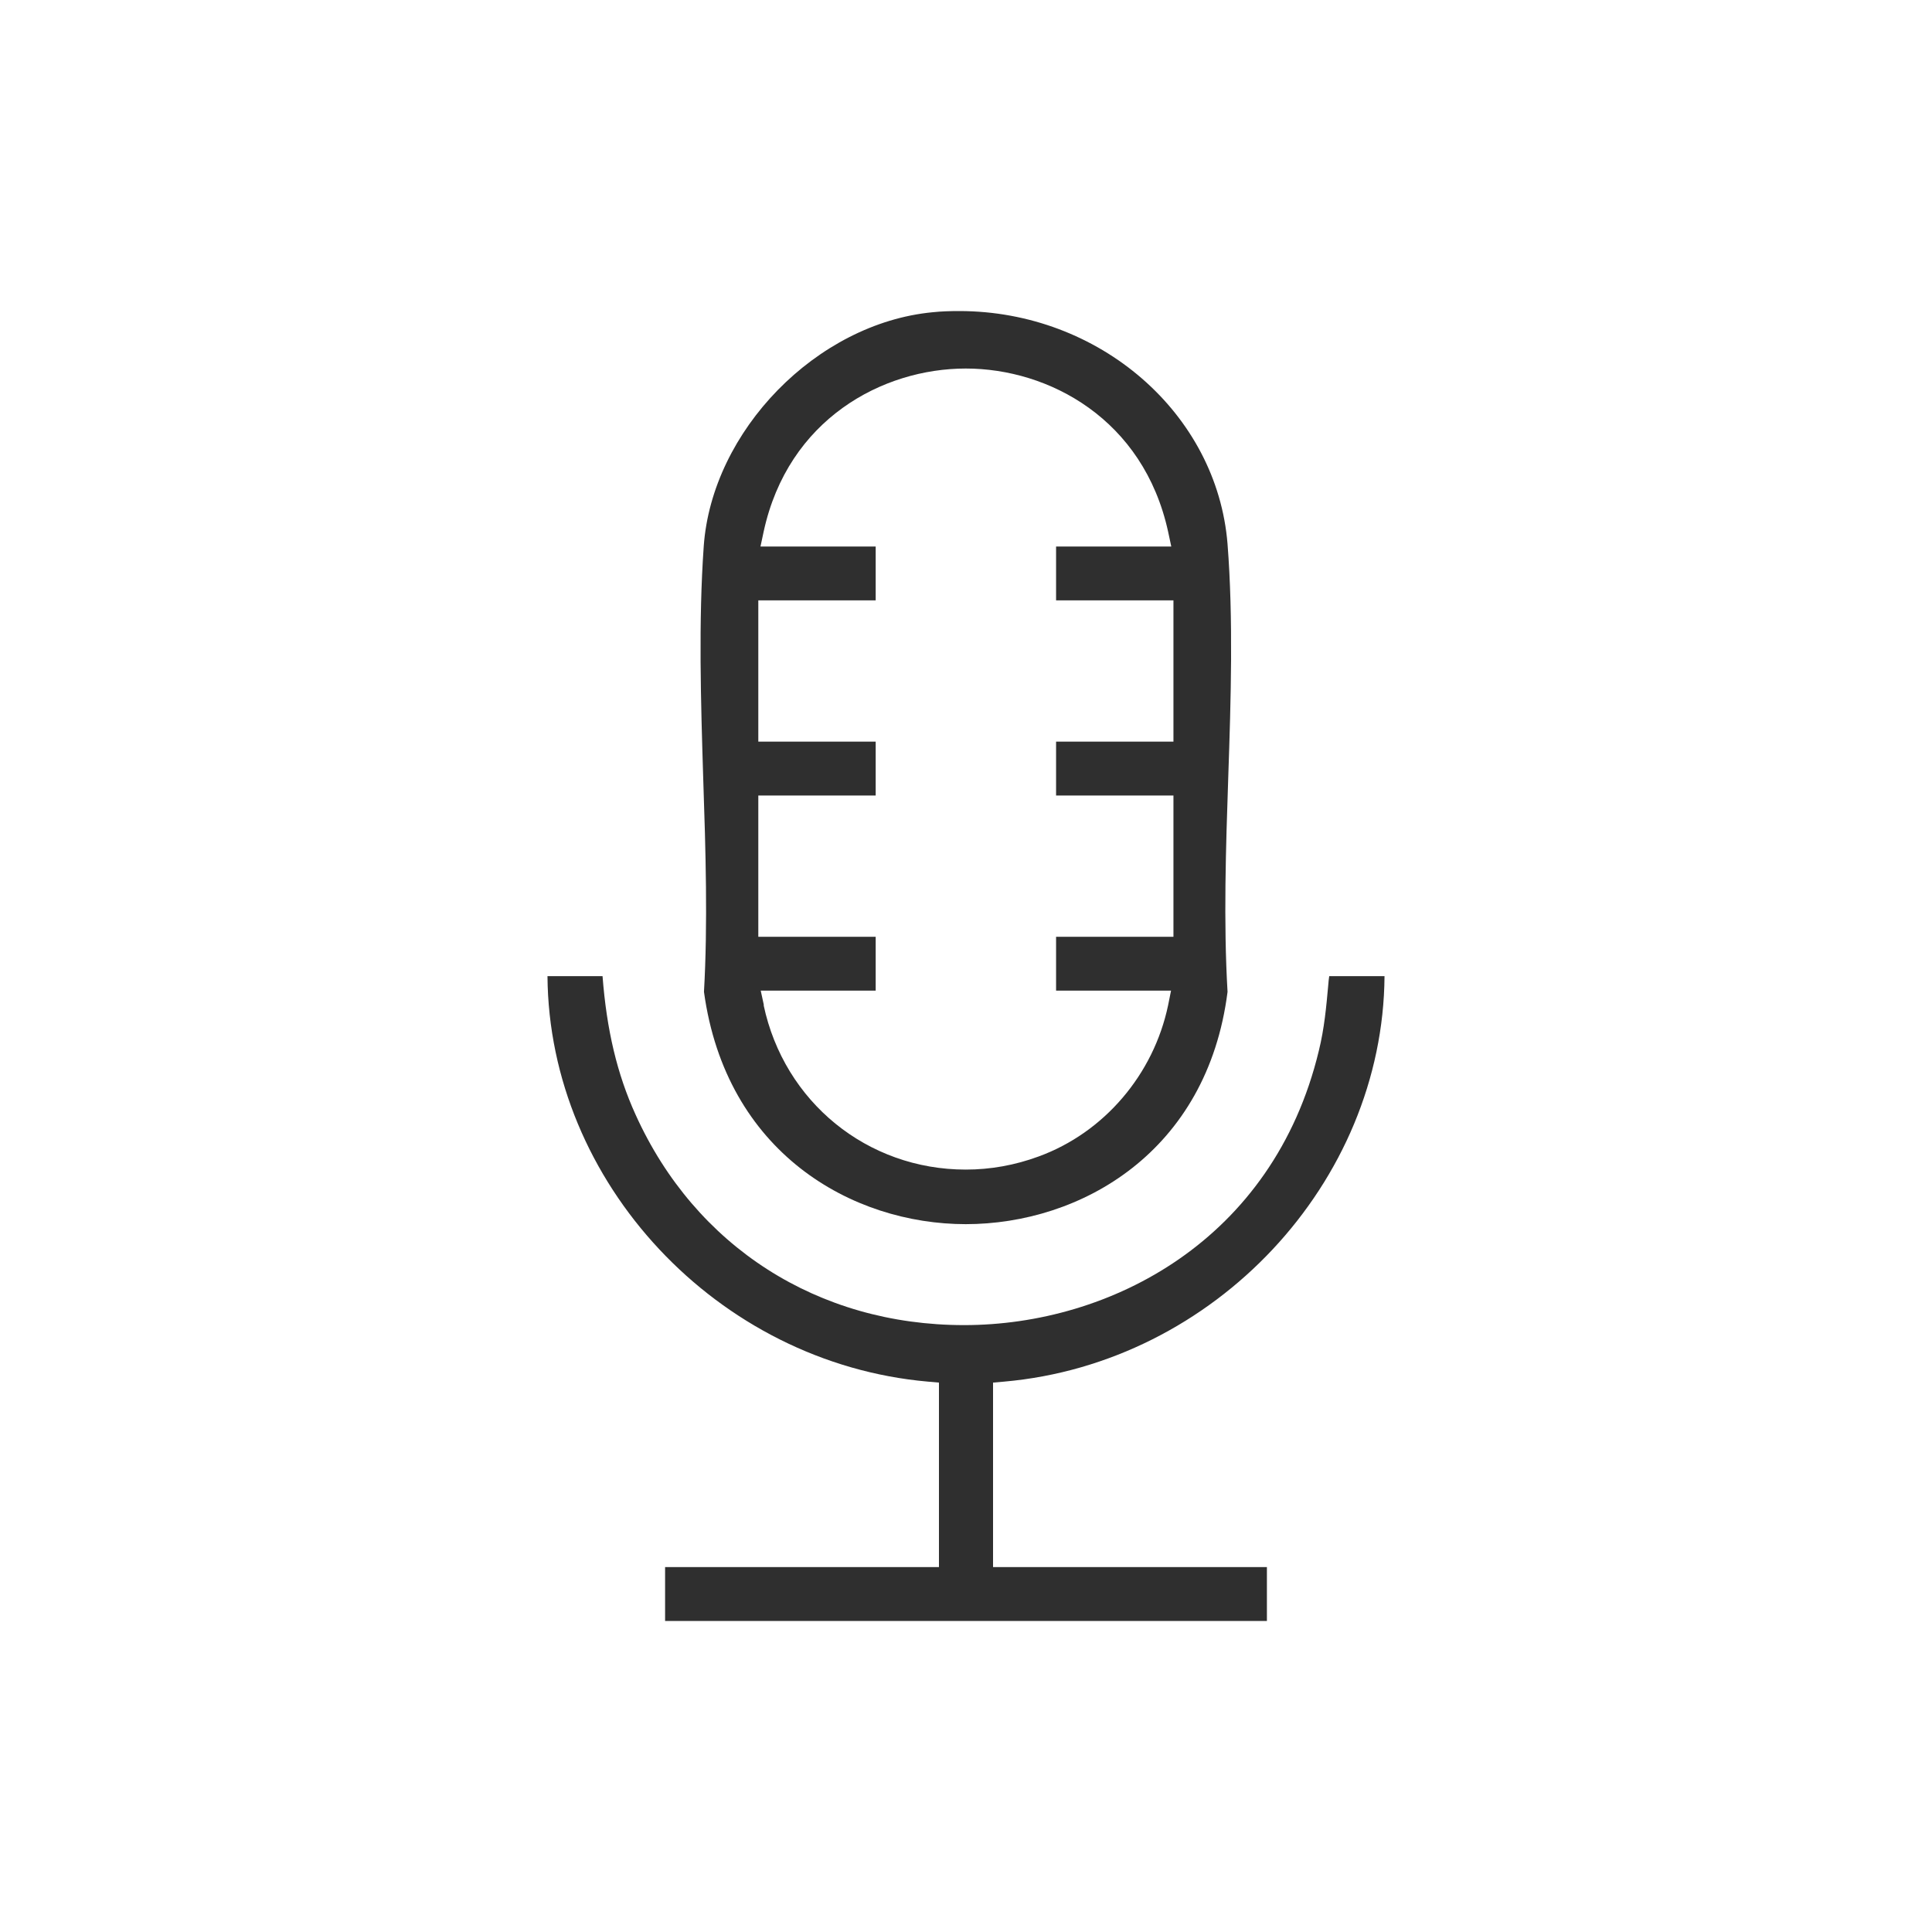
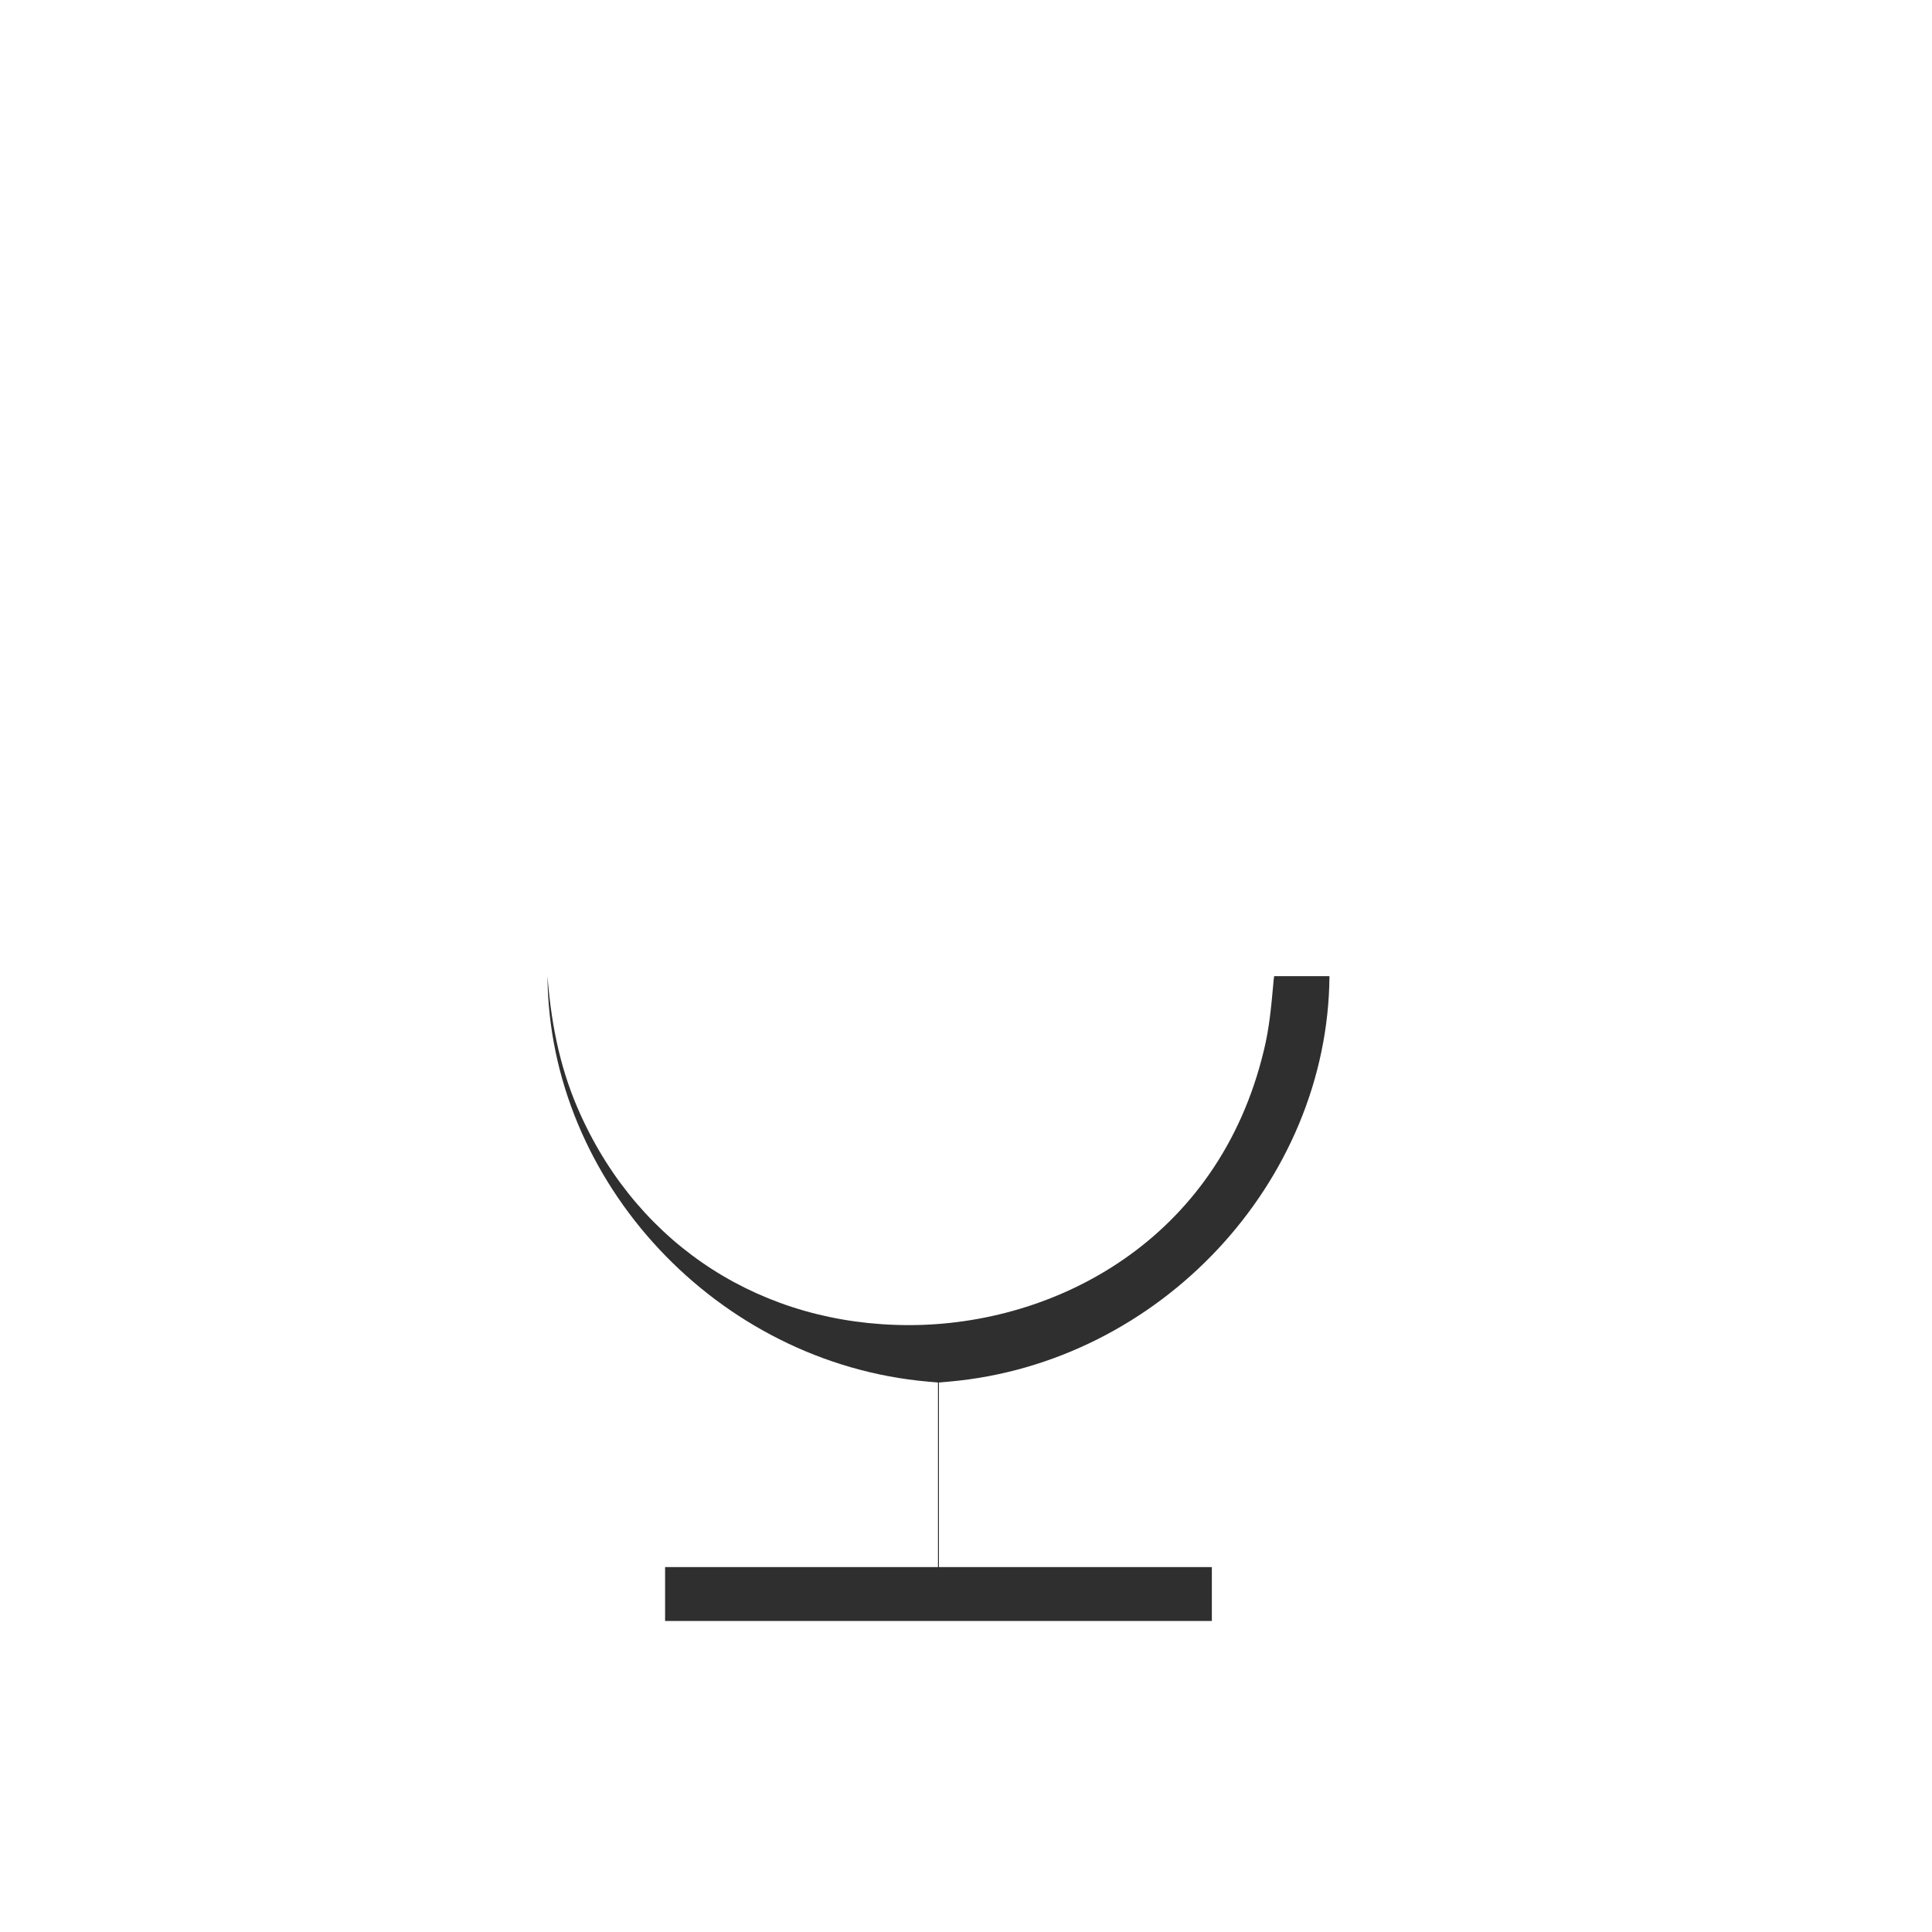
<svg xmlns="http://www.w3.org/2000/svg" id="Layer_1" data-name="Layer 1" width="80" height="80" viewBox="0 0 80 80">
  <defs>
    <style>
      .cls-1 {
        fill: #2f2f2f;
      }
    </style>
  </defs>
-   <path class="cls-1" d="M27.54,67.12v-2.23h11.34v-7.64l-.46-.04c-8.72-.77-15.69-8.25-15.75-16.79h2.28c.17,2.22.6,4.05,1.37,5.74,2.47,5.46,7.55,8.71,13.6,8.71s12.8-3.51,14.69-11.36c.23-.93.31-1.84.39-2.72.01-.12.02-.25.04-.37h2.29c-.06,8.54-7.03,16.02-15.75,16.79l-.46.04v7.64h11.34v2.23h-24.93Z" />
-   <path class="cls-1" d="M40,50.69c-4.74,0-9.94-2.97-10.85-9.62.16-2.81.07-5.85-.03-8.8-.1-3.21-.2-6.53.02-9.65.34-4.79,4.68-9.23,9.47-9.69.37-.04.74-.05,1.11-.05,5.8,0,10.68,4.24,11.11,9.65.24,3.09.14,6.41.03,9.63-.1,2.96-.2,6.01-.03,8.91-.84,6.62-6.06,9.62-10.85,9.62ZM31.62,41.62c.85,4.01,4.29,6.81,8.37,6.81,1.02,0,2.03-.18,3.01-.54,2.72-.99,4.77-3.4,5.37-6.27l.12-.6h-4.76v-2.23h4.86v-5.85h-4.86v-2.23h4.86v-5.85h-4.86v-2.23h4.77l-.13-.61c-1.02-4.67-4.94-6.76-8.38-6.76s-7.36,2.09-8.37,6.76l-.13.61h4.77v2.23h-4.86v5.85h4.86v2.23h-4.86v5.85h4.86v2.23h-4.76l.13.6Z" />
+   <path class="cls-1" d="M27.54,67.12v-2.23h11.34v-7.64l-.46-.04c-8.72-.77-15.69-8.25-15.75-16.79c.17,2.22.6,4.05,1.37,5.74,2.47,5.46,7.55,8.71,13.6,8.71s12.8-3.51,14.69-11.36c.23-.93.31-1.84.39-2.72.01-.12.02-.25.04-.37h2.29c-.06,8.54-7.03,16.02-15.75,16.79l-.46.04v7.64h11.34v2.23h-24.93Z" />
</svg>